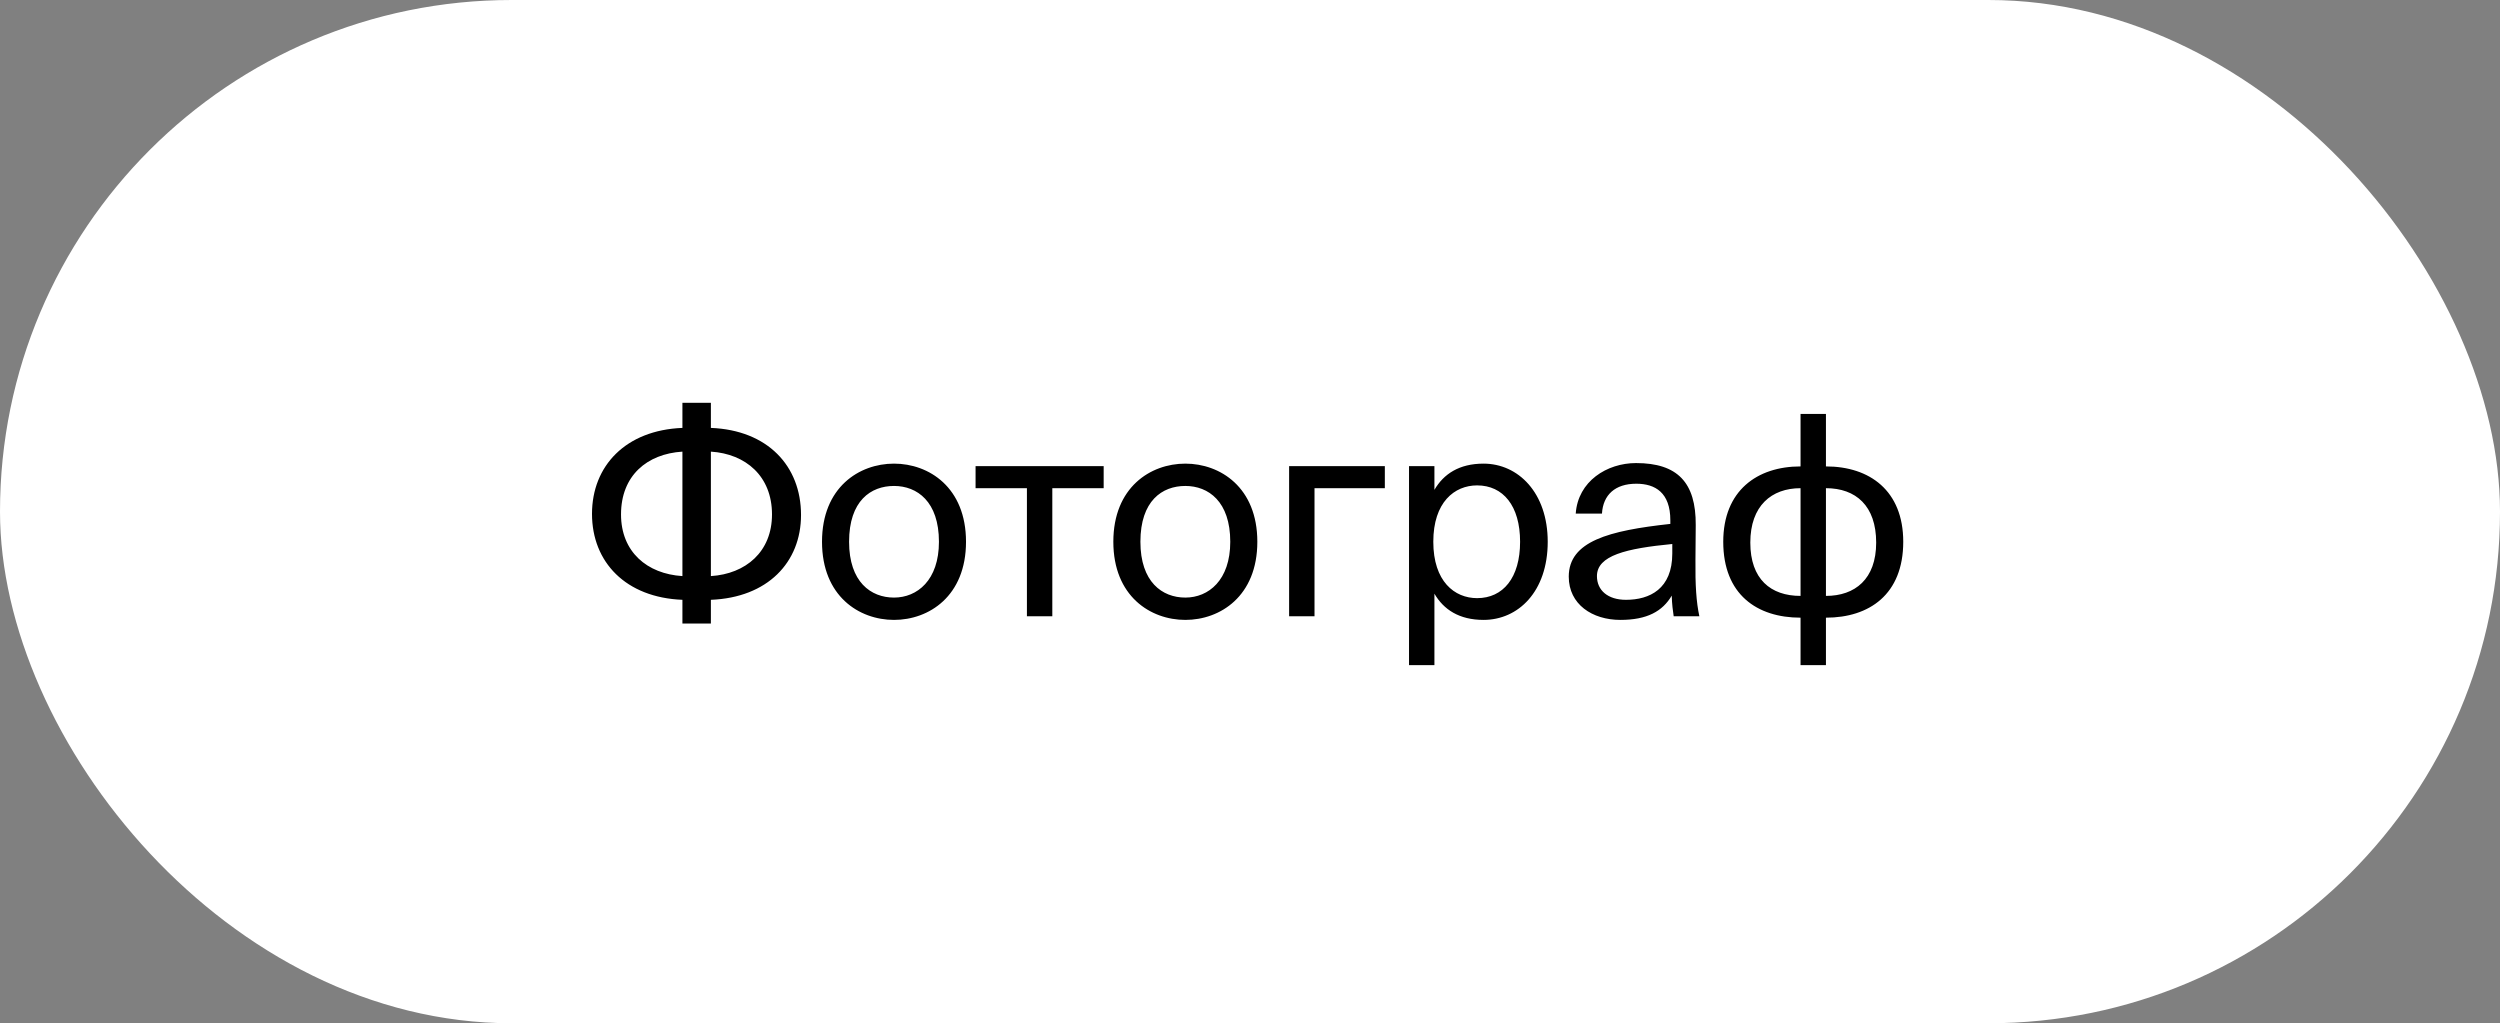
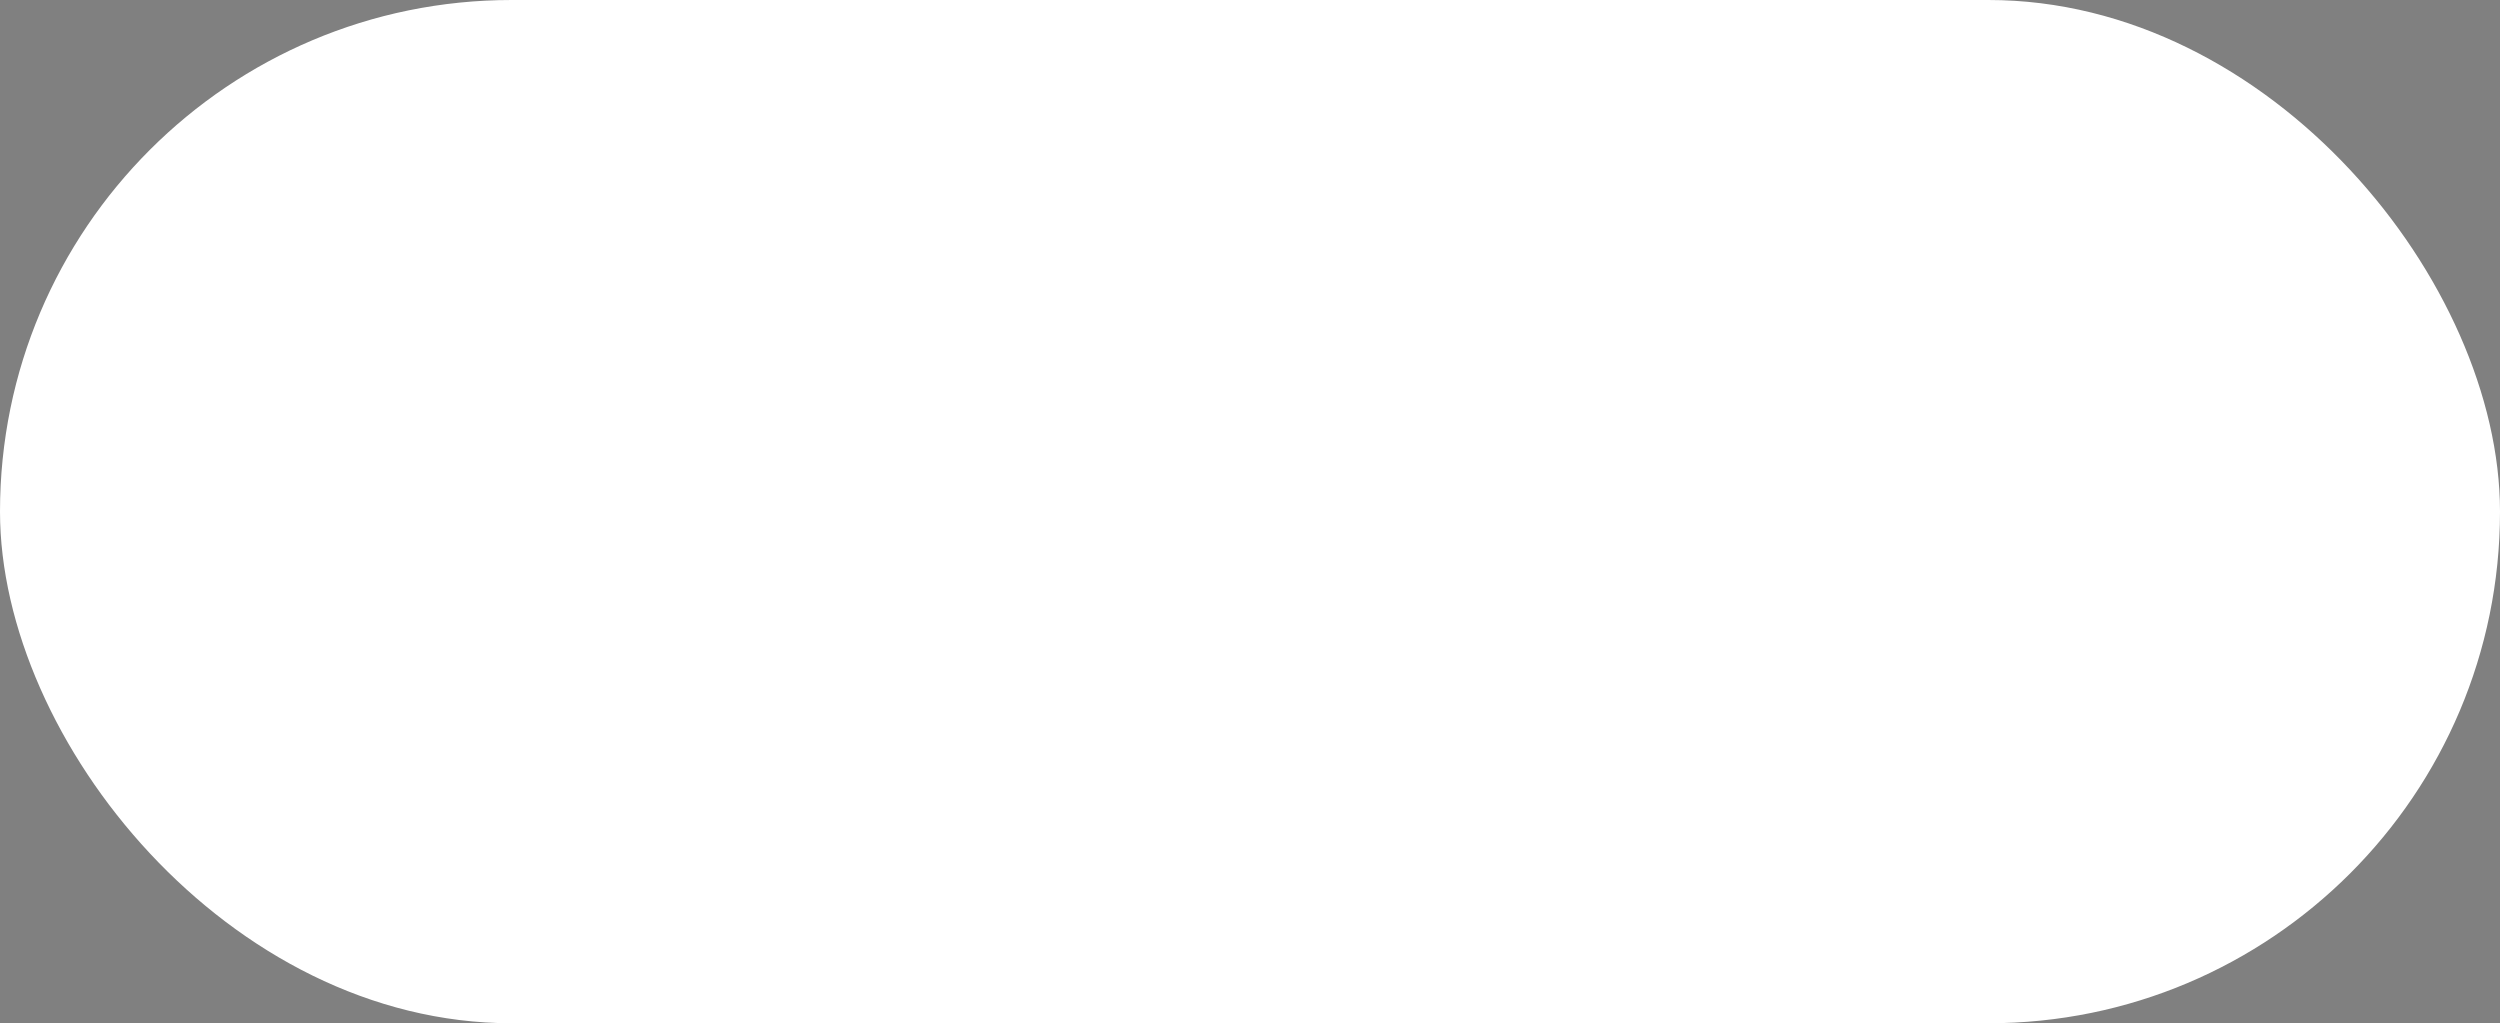
<svg xmlns="http://www.w3.org/2000/svg" width="215" height="88" viewBox="0 0 215 88" fill="none">
  <rect x="0" y="0" width="215" height="88" fill="#808080" stroke="none" />
  <rect width="215" height="88" rx="44" fill="white" />
-   <path d="M61.136 34.64V36.8C66.008 36.992 68.888 40.064 68.888 44.288C68.888 48.368 66.008 51.392 61.136 51.584V53.624H58.688V51.584C53.816 51.392 50.912 48.344 50.912 44.192C50.912 40.064 53.816 36.992 58.688 36.8V34.64H61.136ZM58.688 49.544V38.84C55.64 39.032 53.408 40.904 53.408 44.24C53.408 47.456 55.64 49.352 58.688 49.544ZM61.136 38.84V49.544C64.136 49.352 66.392 47.456 66.392 44.24C66.392 40.952 64.136 39.032 61.136 38.84ZM73.021 46.592C73.021 50.048 74.893 51.392 76.885 51.392C78.877 51.392 80.749 49.904 80.749 46.592C80.749 43.136 78.877 41.792 76.885 41.792C74.893 41.792 73.021 43.064 73.021 46.592ZM76.885 39.872C79.885 39.872 83.077 41.912 83.077 46.592C83.077 51.272 79.885 53.312 76.885 53.312C73.885 53.312 70.693 51.272 70.693 46.592C70.693 41.912 73.885 39.872 76.885 39.872ZM94.915 41.984H90.499V53H88.315V41.984H83.899V40.088H94.915V41.984ZM98.075 46.592C98.075 50.048 99.947 51.392 101.939 51.392C103.931 51.392 105.803 49.904 105.803 46.592C105.803 43.136 103.931 41.792 101.939 41.792C99.947 41.792 98.075 43.064 98.075 46.592ZM101.939 39.872C104.939 39.872 108.131 41.912 108.131 46.592C108.131 51.272 104.939 53.312 101.939 53.312C98.939 53.312 95.747 51.272 95.747 46.592C95.747 41.912 98.939 39.872 101.939 39.872ZM119.096 41.984H113.048V53H110.864V40.088H119.096V41.984ZM121.176 40.088H123.36V42.128C124.152 40.76 125.496 39.872 127.584 39.872C130.56 39.872 133.104 42.368 133.104 46.592C133.104 50.888 130.56 53.312 127.584 53.312C125.496 53.312 124.152 52.424 123.36 51.056V57.2H121.176V40.088ZM123.264 46.592C123.264 50 125.088 51.44 127.032 51.44C129.264 51.44 130.728 49.688 130.728 46.592C130.728 43.496 129.264 41.744 127.032 41.744C125.088 41.744 123.264 43.184 123.264 46.592ZM143.817 47.6V46.784C139.857 47.168 137.337 47.768 137.337 49.544C137.337 50.768 138.273 51.584 139.833 51.584C141.873 51.584 143.817 50.648 143.817 47.6ZM139.353 53.312C136.929 53.312 134.913 51.968 134.913 49.592C134.913 46.544 138.369 45.632 143.649 45.056V44.744C143.649 42.368 142.353 41.6 140.721 41.6C138.897 41.6 137.865 42.56 137.769 44.168H135.513C135.705 41.384 138.201 39.824 140.697 39.824C144.273 39.824 145.857 41.504 145.833 45.152L145.809 48.128C145.785 50.312 145.881 51.776 146.145 53H143.937C143.865 52.52 143.793 51.992 143.769 51.224C142.977 52.568 141.657 53.312 139.353 53.312ZM157.031 35.6V40.112C160.799 40.112 163.679 42.2 163.679 46.592C163.679 51.128 160.751 53.12 157.031 53.12V57.2H154.847V53.12C151.103 53.12 148.199 51.128 148.199 46.592C148.199 42.2 151.103 40.112 154.847 40.112V35.6H157.031ZM154.847 51.248V41.984C152.351 41.984 150.527 43.496 150.527 46.664C150.527 49.808 152.279 51.248 154.847 51.248ZM157.031 41.984V51.248C159.527 51.248 161.351 49.808 161.351 46.664C161.351 43.496 159.599 41.984 157.031 41.984Z" fill="black" />
</svg>